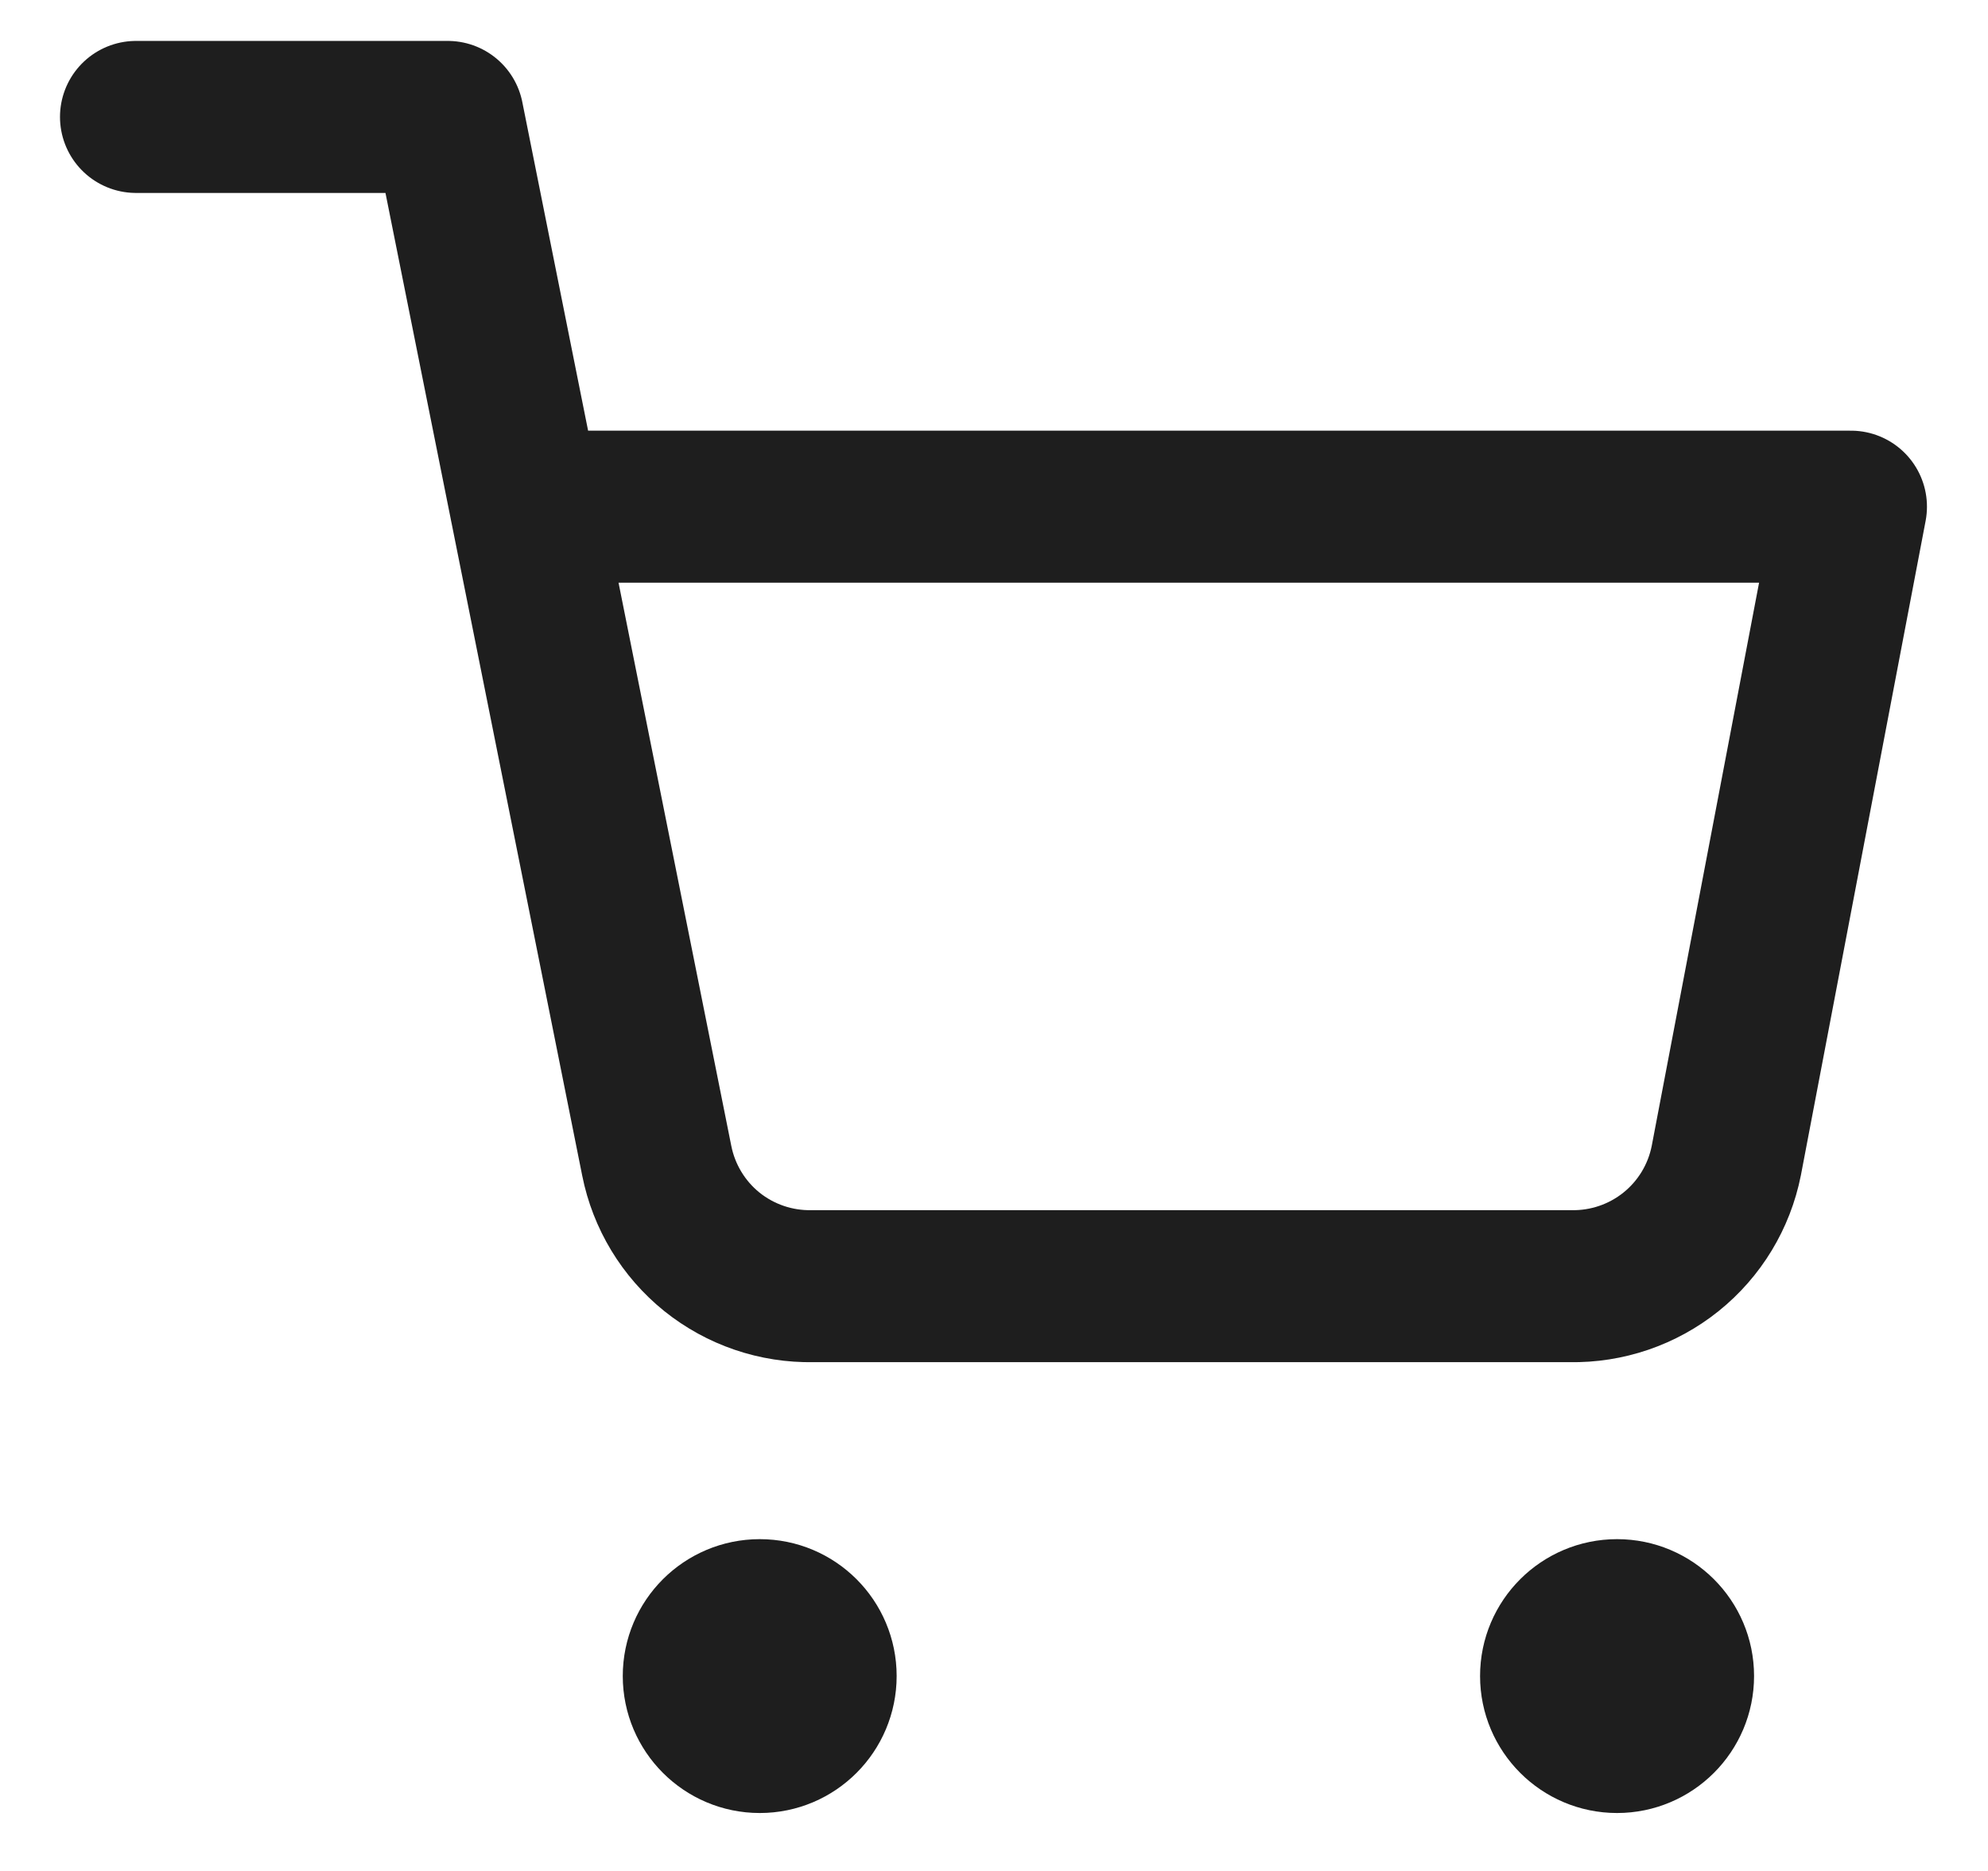
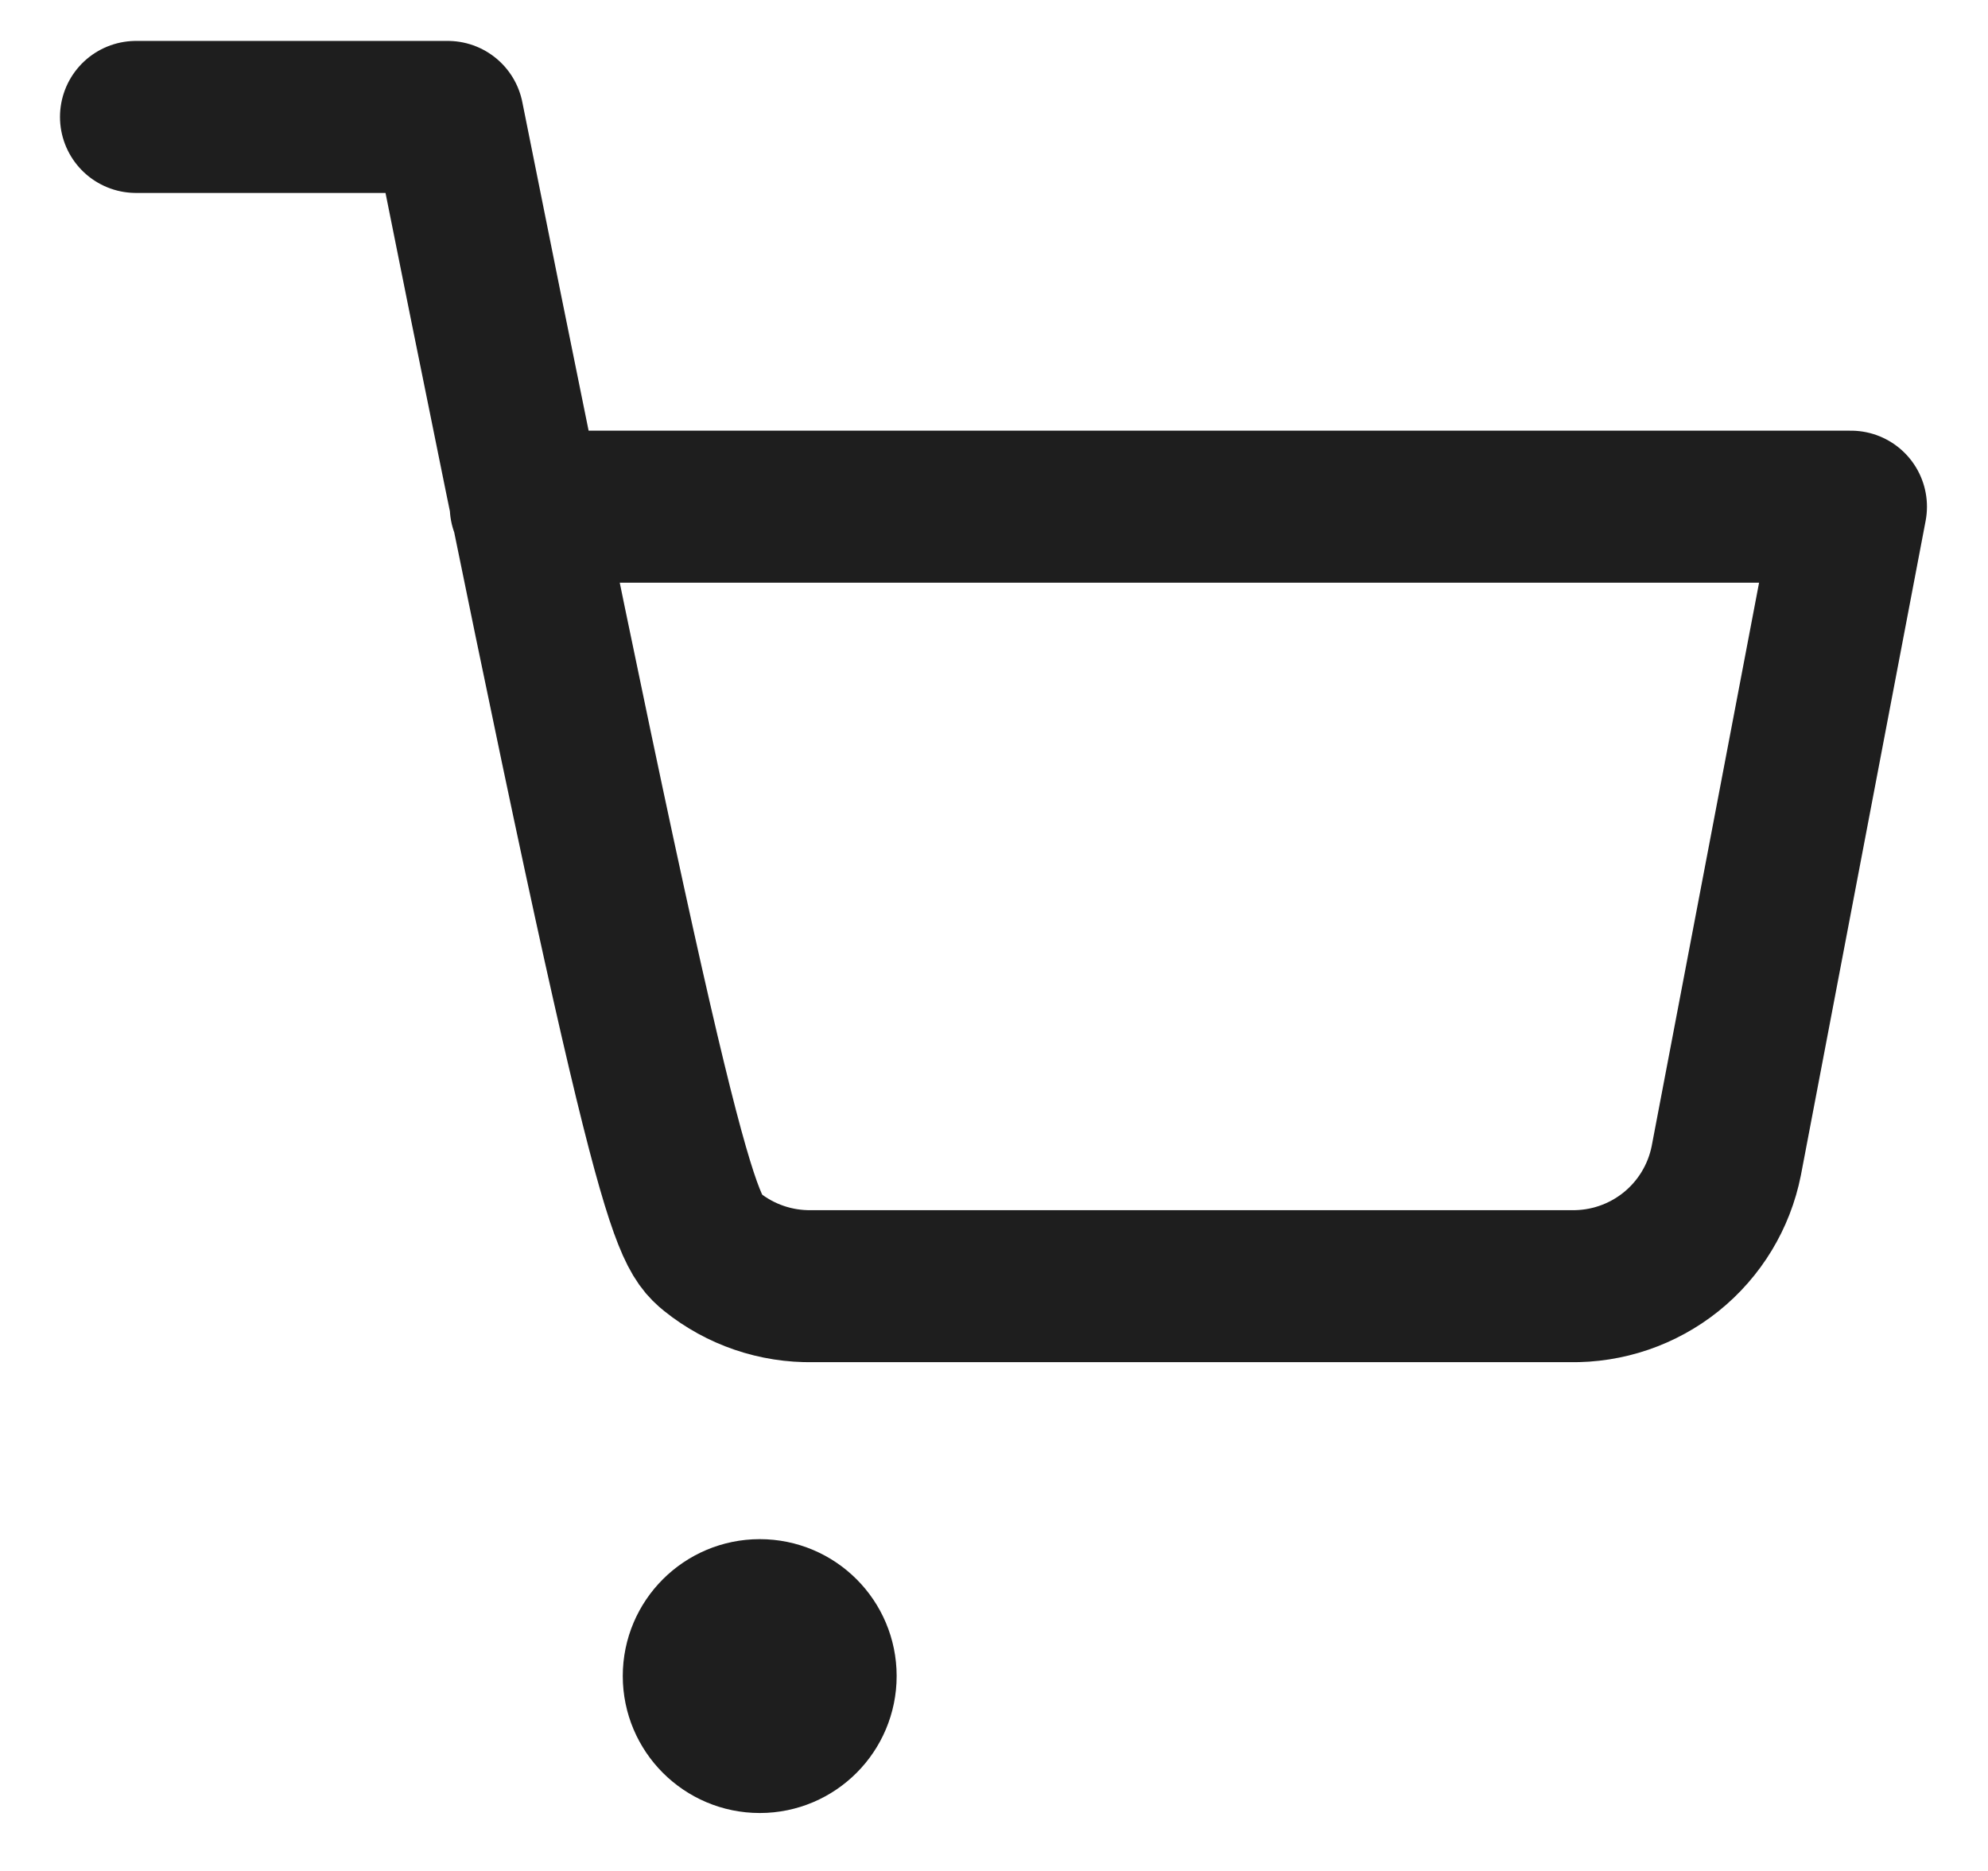
<svg xmlns="http://www.w3.org/2000/svg" width="17" height="16" viewBox="0 0 17 16" fill="none">
  <path d="M6.497 15C6.865 15 7.163 14.701 7.163 14.333C7.163 13.965 6.865 13.667 6.497 13.667C6.129 13.667 5.83 13.965 5.83 14.333C5.83 14.701 6.129 15 6.497 15Z" fill="#1E1E1E" stroke="#1E1E1E" stroke-width="1.009" stroke-linecap="round" stroke-linejoin="round" />
-   <path d="M13.828 15C14.196 15 14.495 14.701 14.495 14.333C14.495 13.965 14.196 13.667 13.828 13.667C13.46 13.667 13.161 13.965 13.161 14.333C13.161 14.701 13.46 15 13.828 15Z" fill="#1E1E1E" stroke="#1E1E1E" stroke-width="1.009" stroke-linecap="round" stroke-linejoin="round" />
-   <path d="M1.163 1H3.829L5.616 9.926C5.677 10.233 5.844 10.509 6.087 10.705C6.331 10.901 6.636 11.005 6.949 10.999H13.428C13.741 11.005 14.046 10.901 14.29 10.705C14.534 10.509 14.701 10.233 14.762 9.926L15.828 4.333H4.496" stroke="#1E1E1E" stroke-width="1.3" stroke-linecap="round" stroke-linejoin="round" />
+   <path d="M1.163 1H3.829C5.677 10.233 5.844 10.509 6.087 10.705C6.331 10.901 6.636 11.005 6.949 10.999H13.428C13.741 11.005 14.046 10.901 14.29 10.705C14.534 10.509 14.701 10.233 14.762 9.926L15.828 4.333H4.496" stroke="#1E1E1E" stroke-width="1.3" stroke-linecap="round" stroke-linejoin="round" />
</svg>